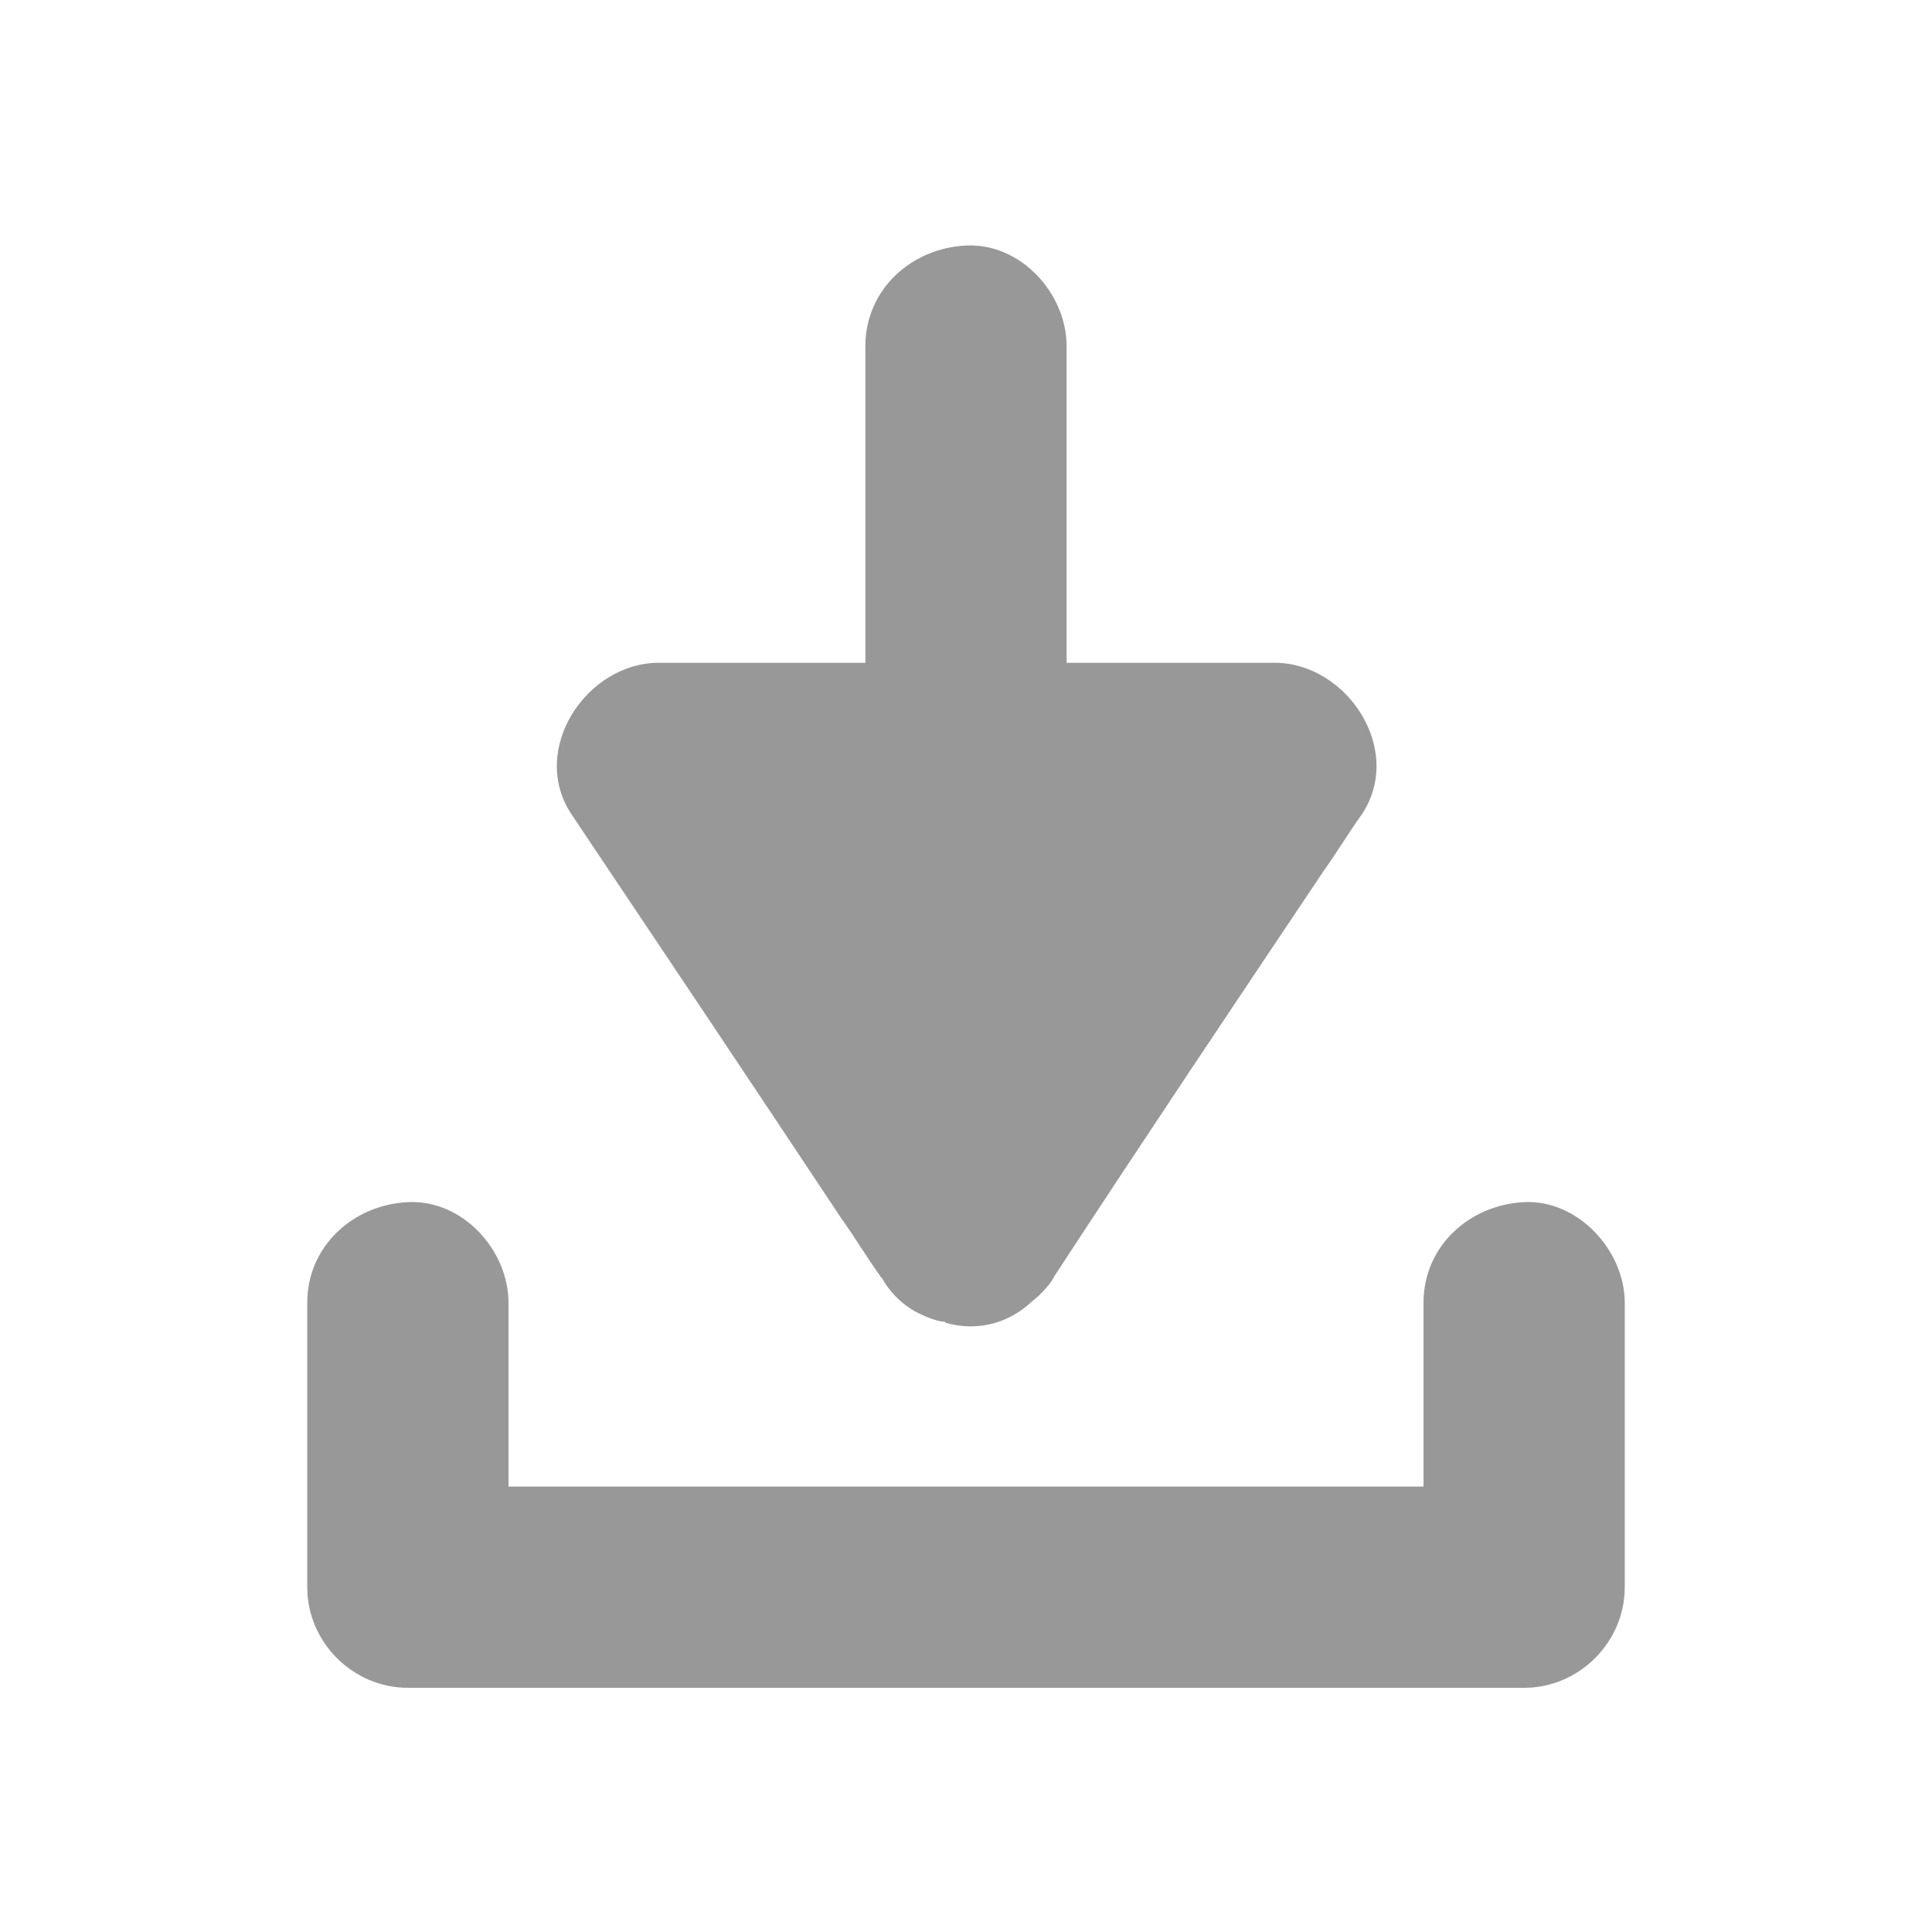
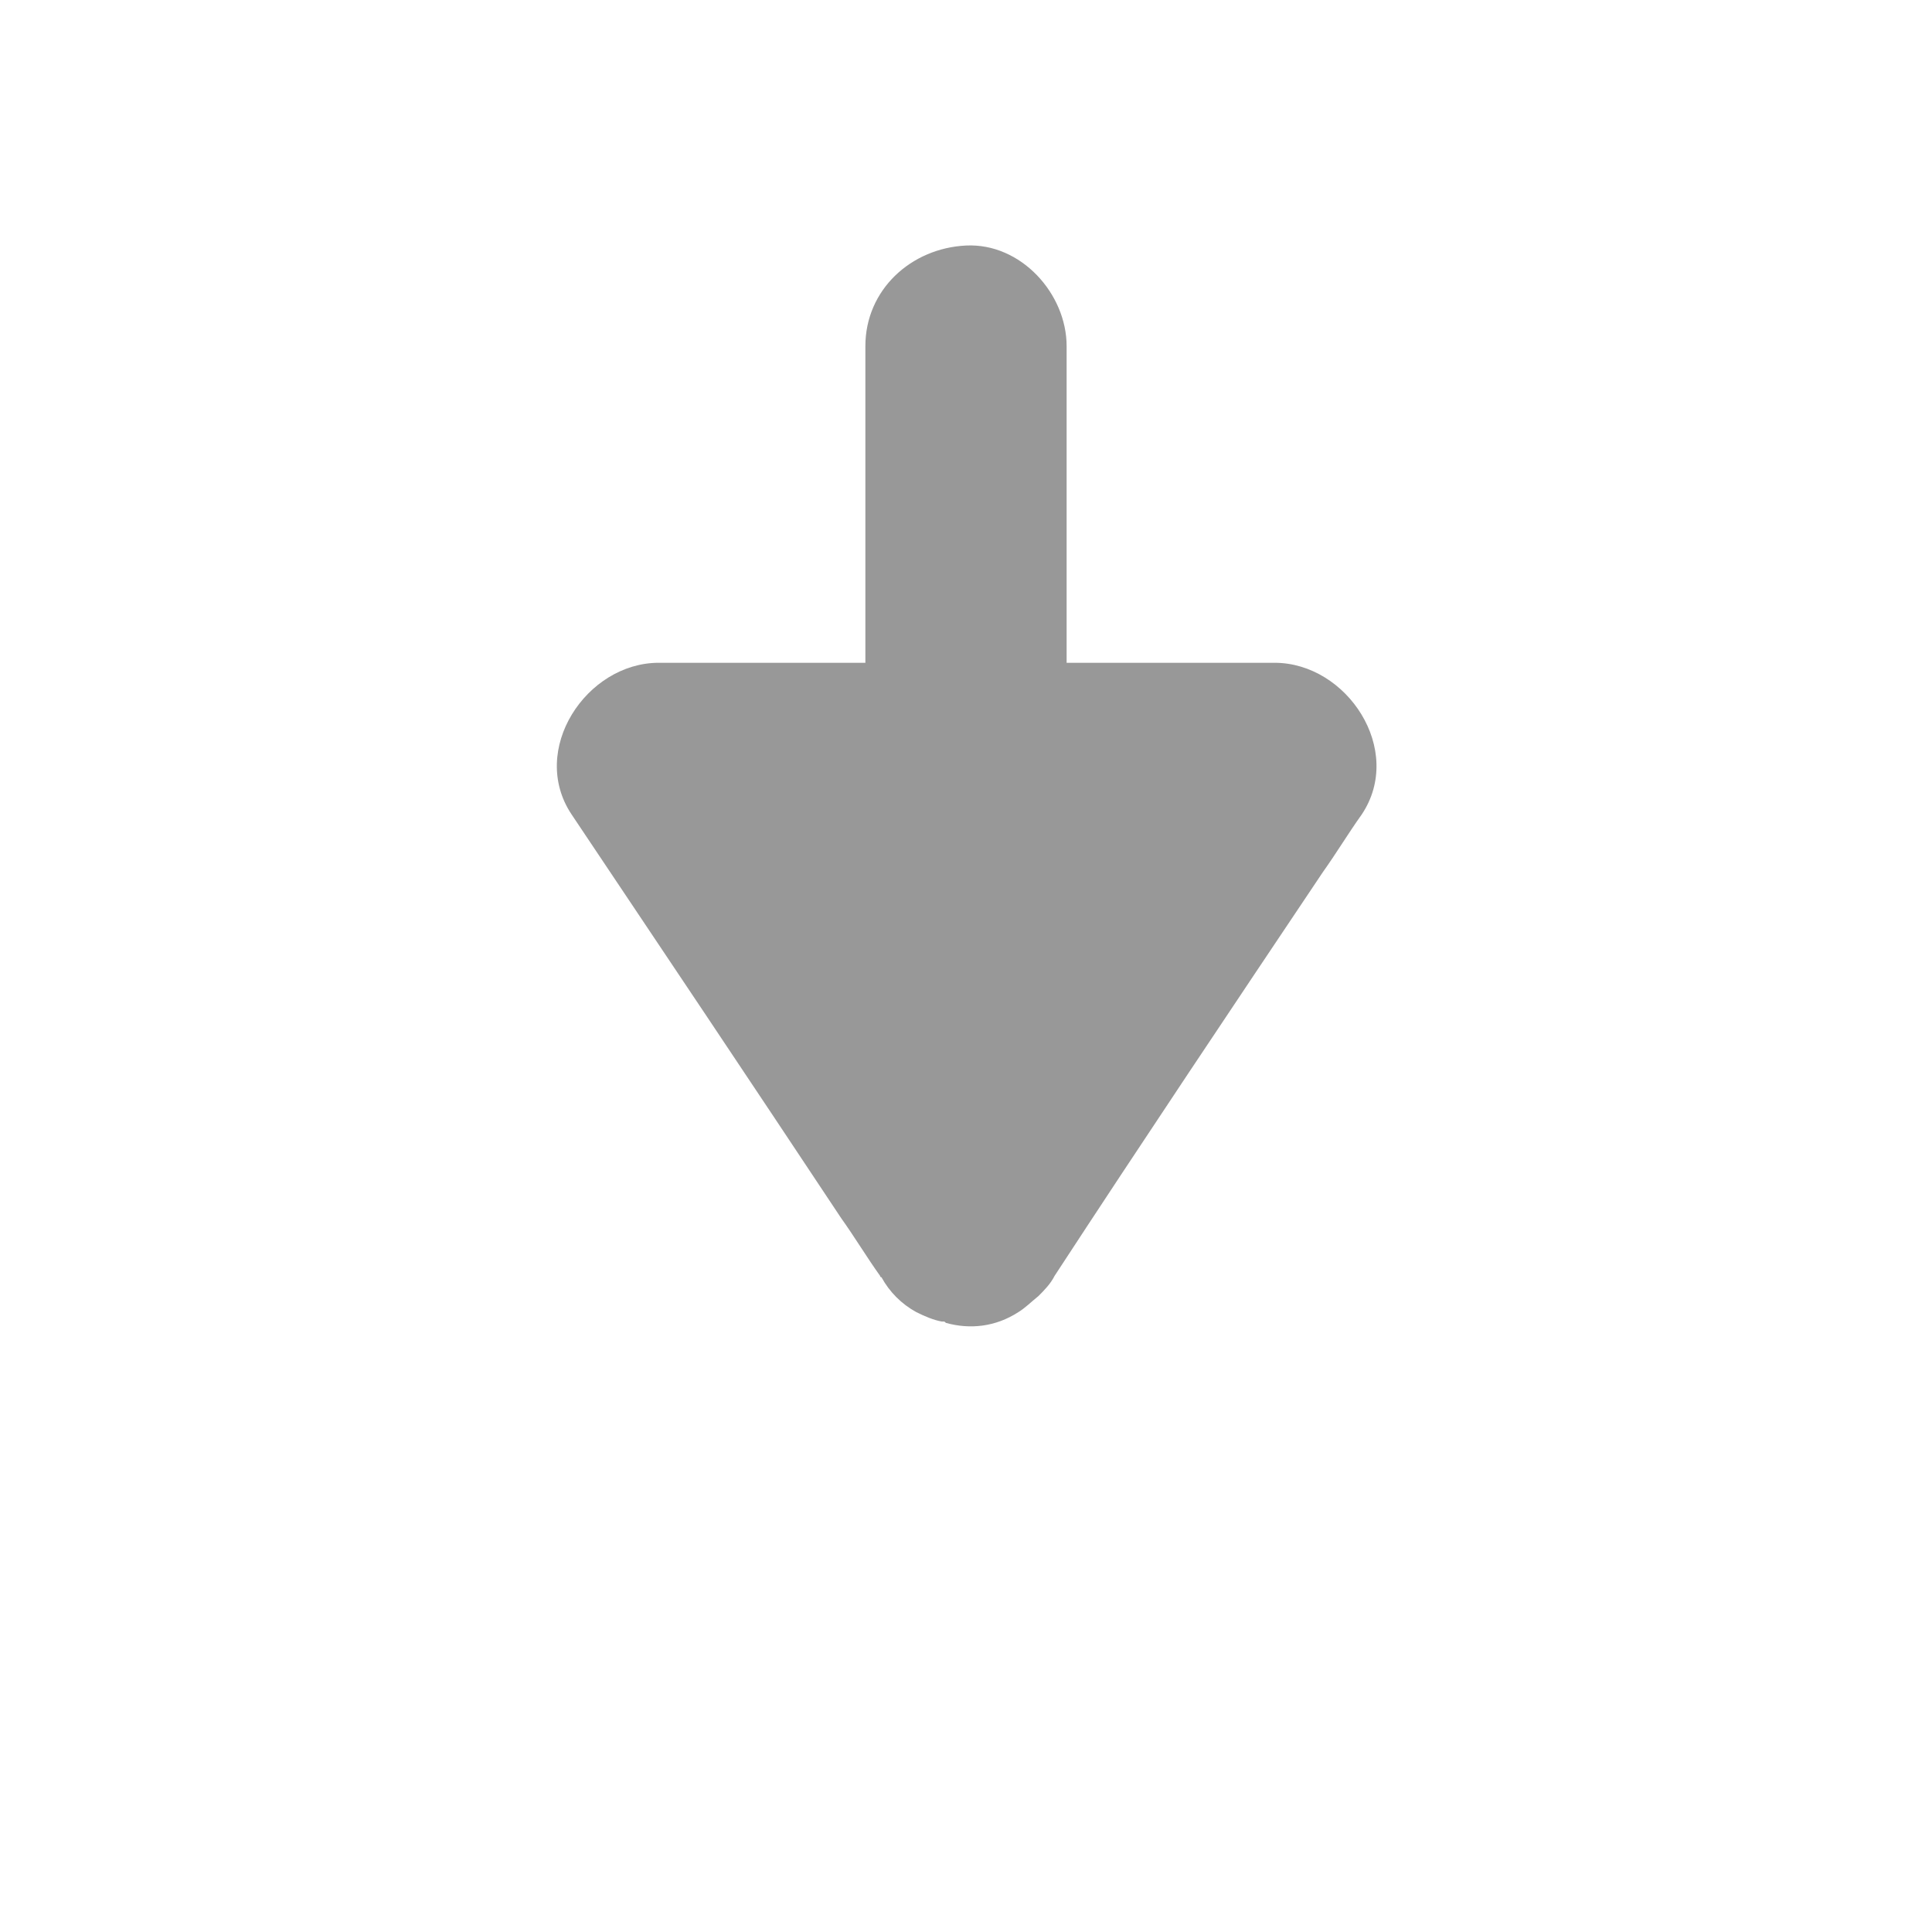
<svg xmlns="http://www.w3.org/2000/svg" version="1.1" id="Layer_1" x="0px" y="0px" viewBox="0 0 144 144" style="enable-background:new 0 0 144 144;" xml:space="preserve">
  <style type="text/css">
	.st0{fill:#989898;}
</style>
  <g>
-     <path class="st0" d="M113.6,89.6c-4.1,0.2-7.5,3.3-7.5,7.5c0,4.6,0,9.1,0,13.7c-6.9,0-13.7,0-20.6,0c-14.9,0-29.9,0-44.8,0   c-0.9,0-1.9,0-2.8,0c0-4.6,0-9.1,0-13.7c0-3.9-3.4-7.7-7.5-7.5c-4.1,0.2-7.5,3.3-7.5,7.5c0,7.1,0,14.1,0,21.2   c0,4.1,3.4,7.5,7.5,7.5c9.4,0,18.7,0,28.1,0c14.9,0,29.9,0,44.8,0c3.4,0,6.9,0,10.3,0c4.1,0,7.5-3.4,7.5-7.5c0-7.1,0-14.1,0-21.2   C121.1,93.2,117.6,89.4,113.6,89.6z" />
    <path class="st0" d="M62.7,90.8c1,1.4,1.9,2.9,2.9,4.3c0,0,0,0.1,0.1,0.1c0.6,1.1,1.5,2,2.6,2.6c0.6,0.3,1.3,0.6,1.9,0.7   c0,0,0,0,0.1,0c0.1,0,0.1,0,0.2,0.1c1.8,0.5,3.7,0.3,5.4-0.8c0.5-0.3,1-0.8,1.5-1.2c0.4-0.4,0.9-0.9,1.2-1.5   C85.2,85,91.9,75,98.6,65c1-1.4,1.9-2.9,2.9-4.3c3.2-4.8-1.1-11.3-6.5-11.3c-5.2,0-10.3,0-15.5,0c0-6.4,0-12.7,0-19.1   c0-1.5,0-3,0-4.5c0-3.9-3.4-7.7-7.5-7.5c-4.1,0.2-7.5,3.3-7.5,7.5c0,7.9,0,15.7,0,23.6c-3.2,0-6.5,0-9.7,0c-1.9,0-3.8,0-5.7,0   c-5.4,0-9.7,6.5-6.5,11.3C49.3,70.7,56,80.7,62.7,90.8z" />
  </g>
</svg>